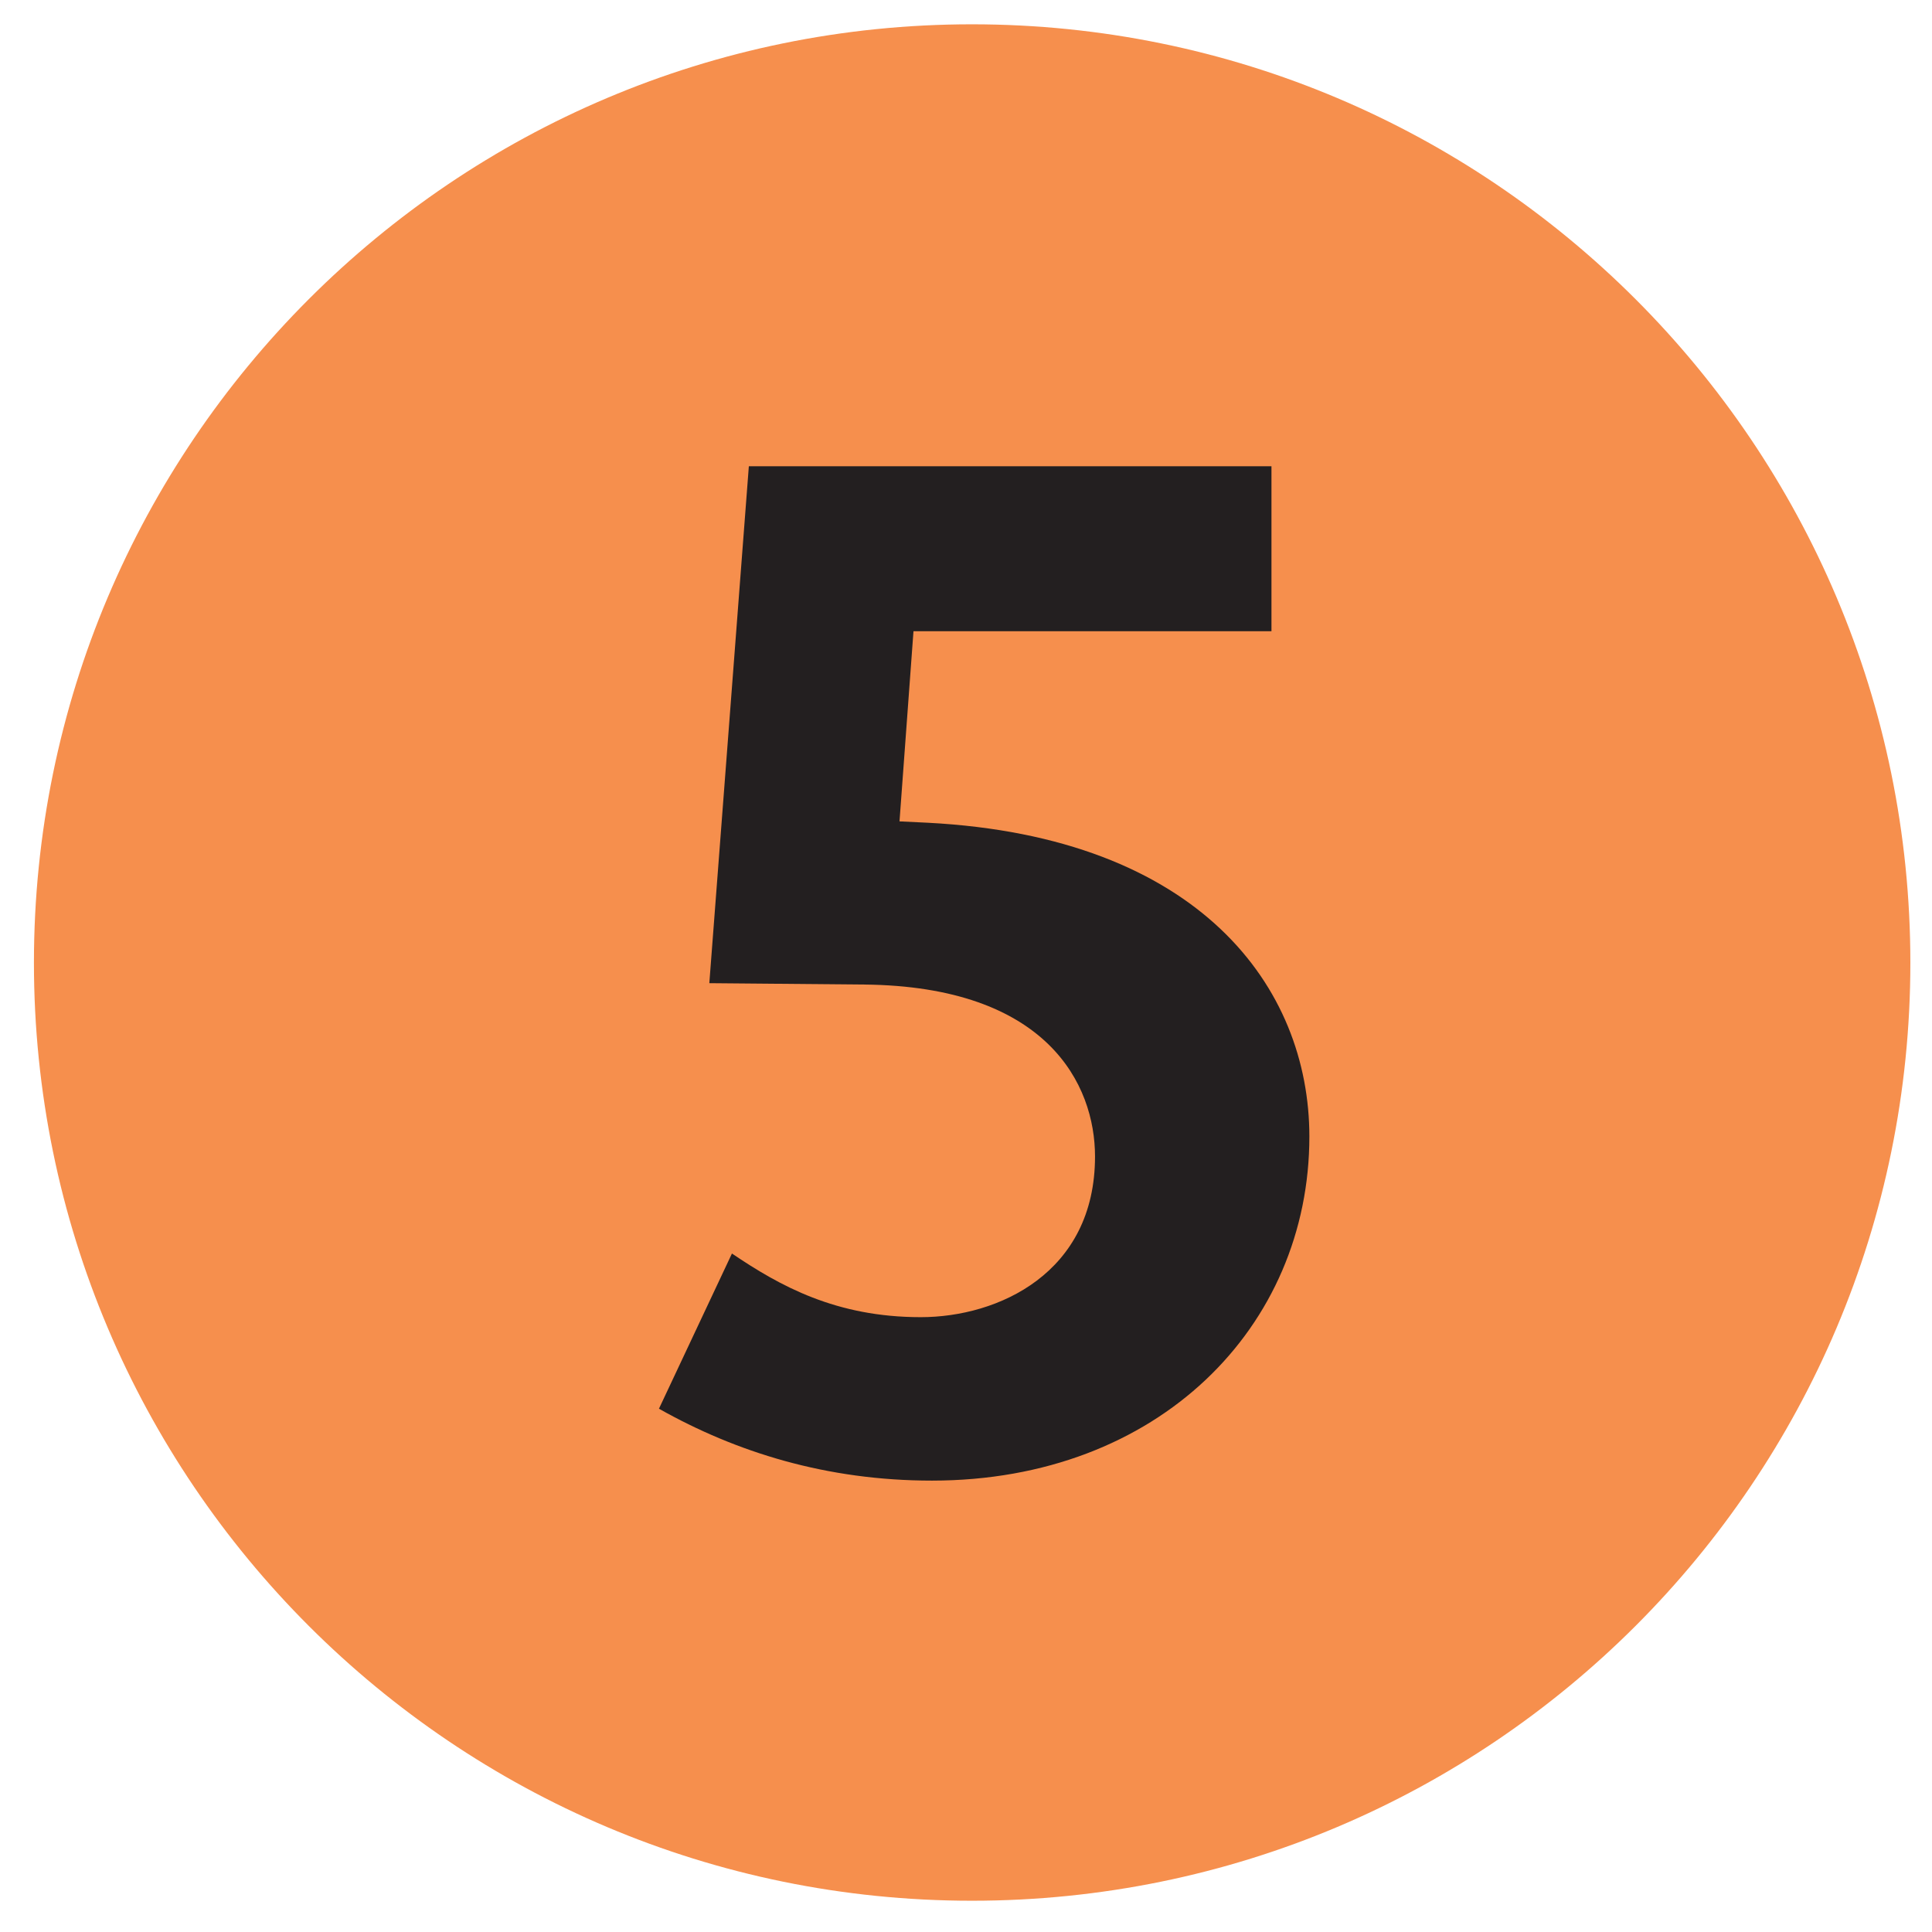
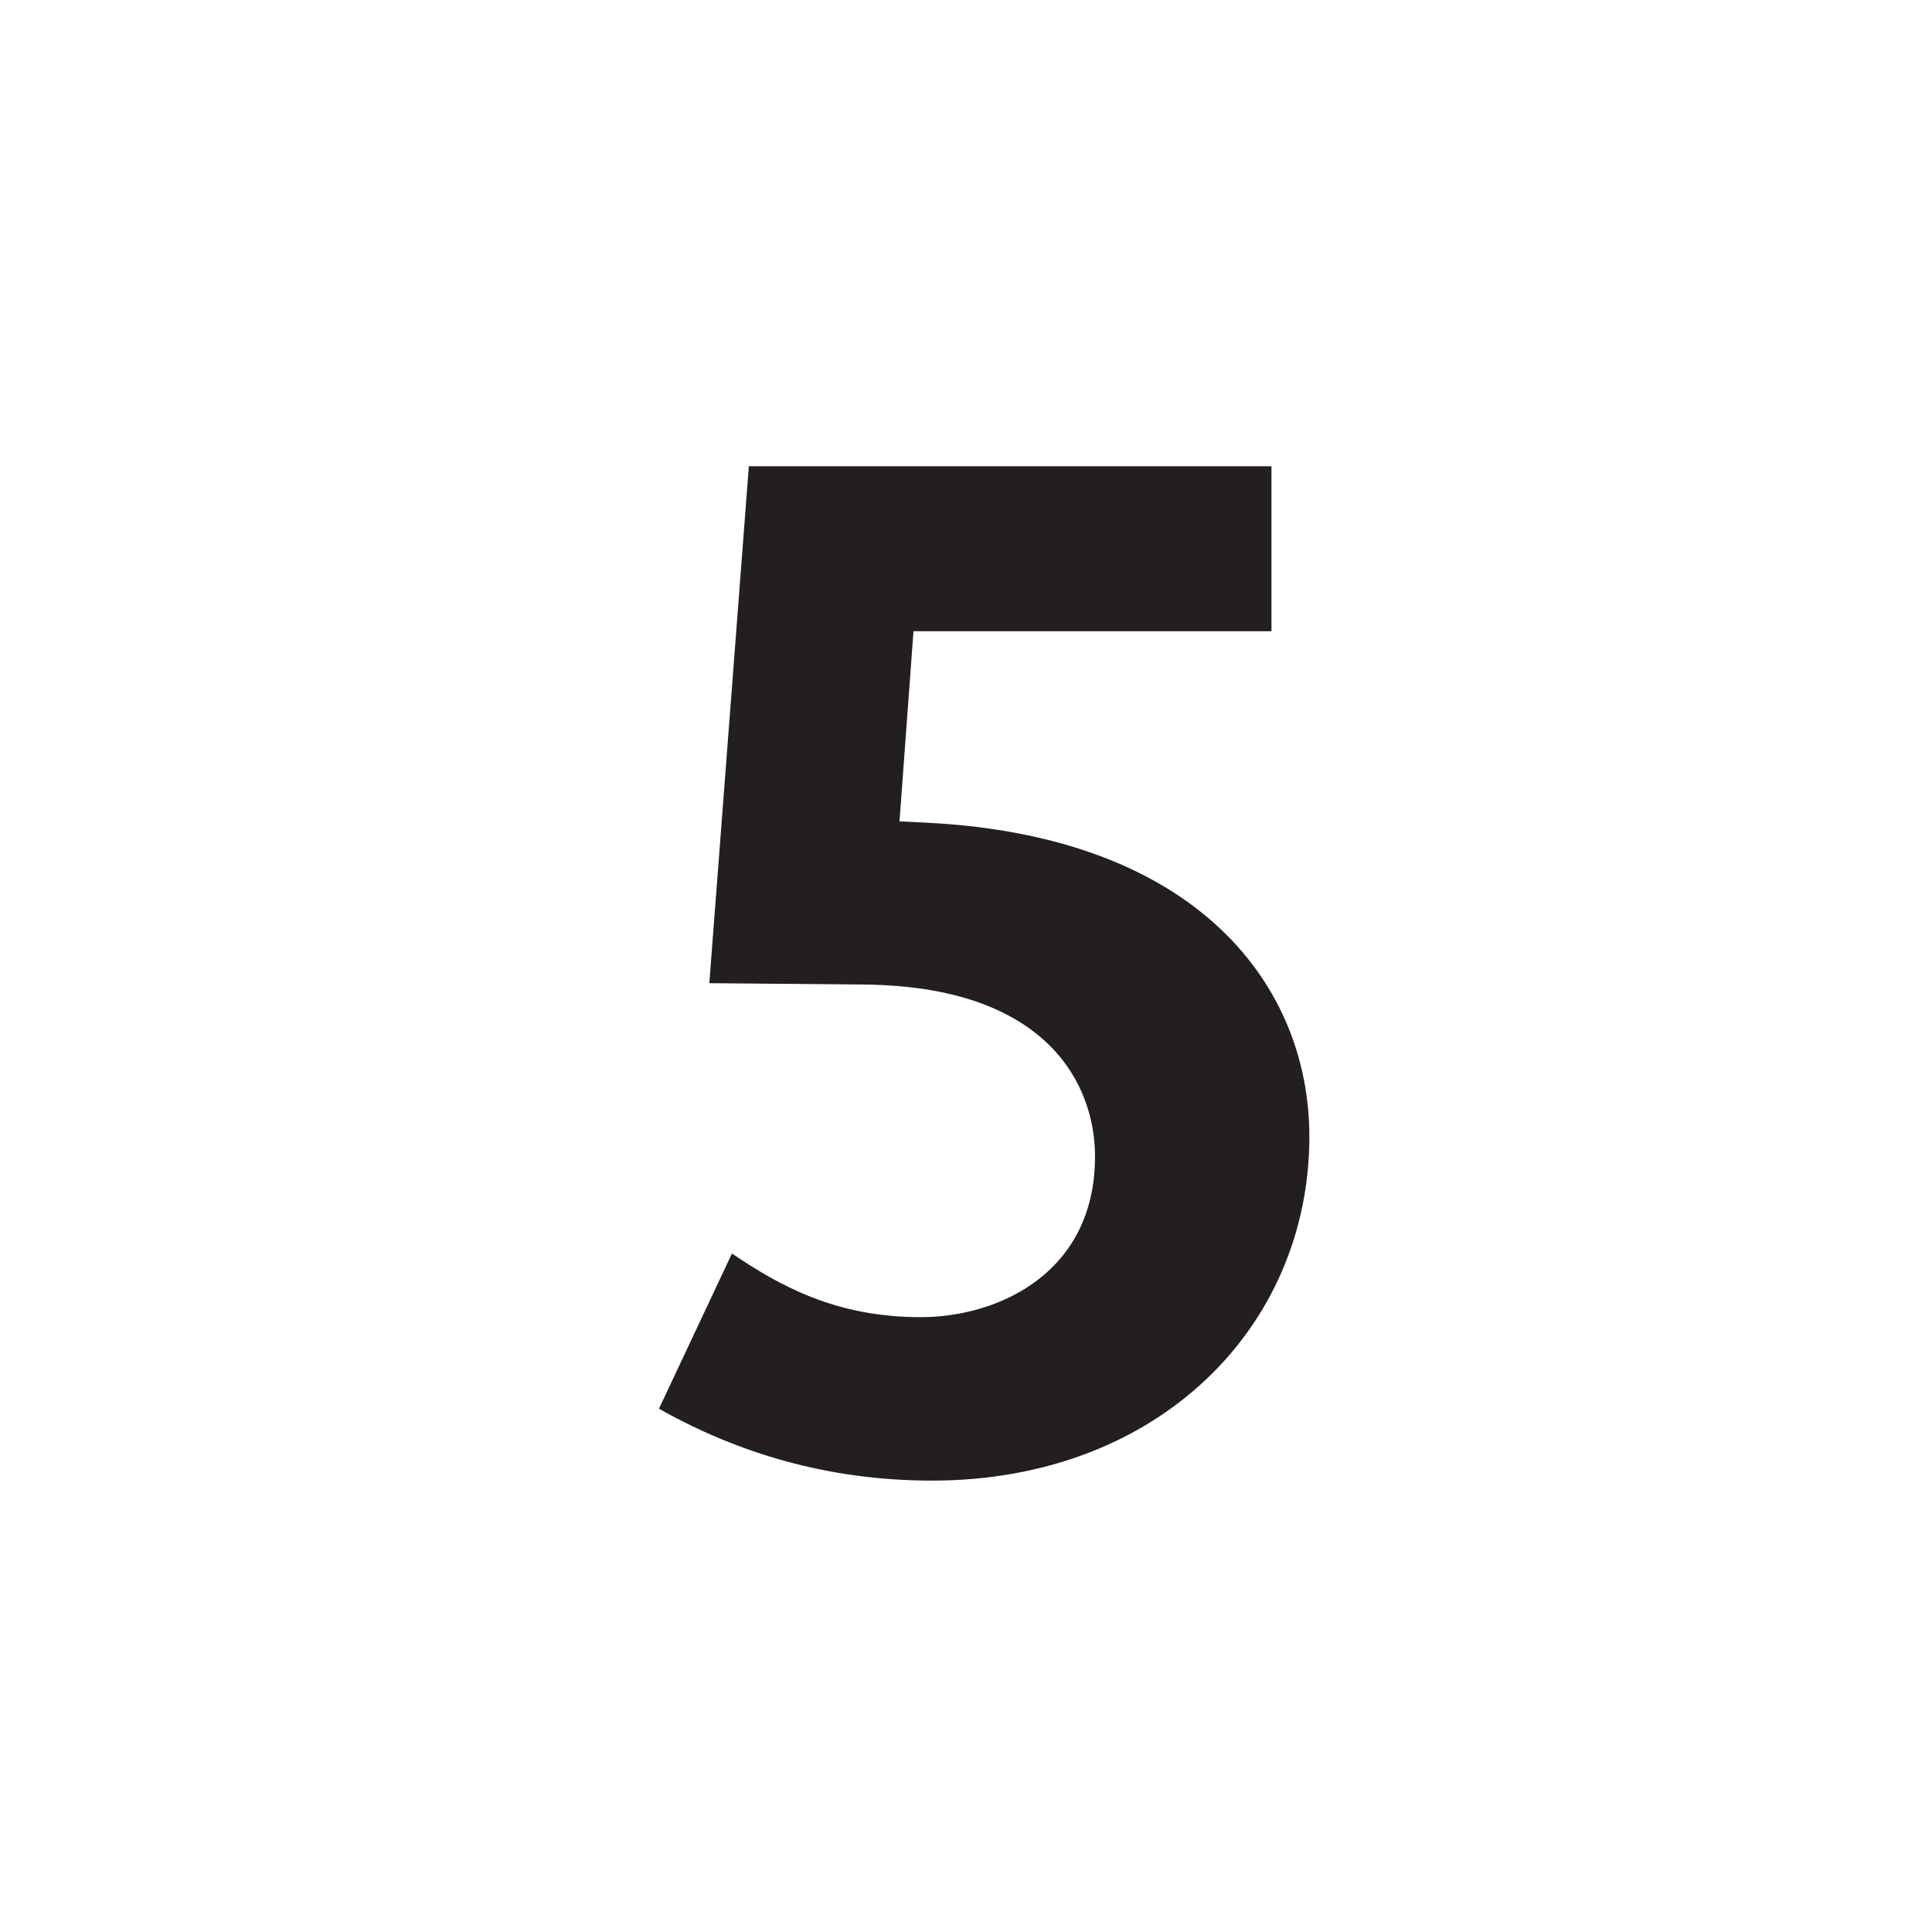
<svg xmlns="http://www.w3.org/2000/svg" xml:space="preserve" height="55" width="55" version="1.1" viewBox="-0.966 -0.692 55 55" enable-background="new -0.966 -0.692 55 55">
-   <path d="m0 26.715c0-14.754 11.965-26.715 26.703-26.715 14.758 0 26.715 11.961 26.715 26.715 0 14.742-11.957 26.703-26.715 26.703-14.738 0-26.703-11.961-26.703-26.703" fill="#F68F4D" />
  <path d="m36.309 31.664c0-4.246-3.121-8.531-10.859-8.934l-0.809-0.039 0.398-5.414h10.191v-4.695h-14.878l-1.125 14.715 4.41 0.039c5.215 0.051 6.57 2.848 6.57 4.895 0 3.32-2.758 4.574-4.961 4.574-2.414 0-4.008-0.887-5.375-1.812l-2.078 4.418c2.195 1.238 4.77 2.047 7.773 2.047 6.45-0.001 10.743-4.384 10.743-9.794" fill="#231F20" />
</svg>